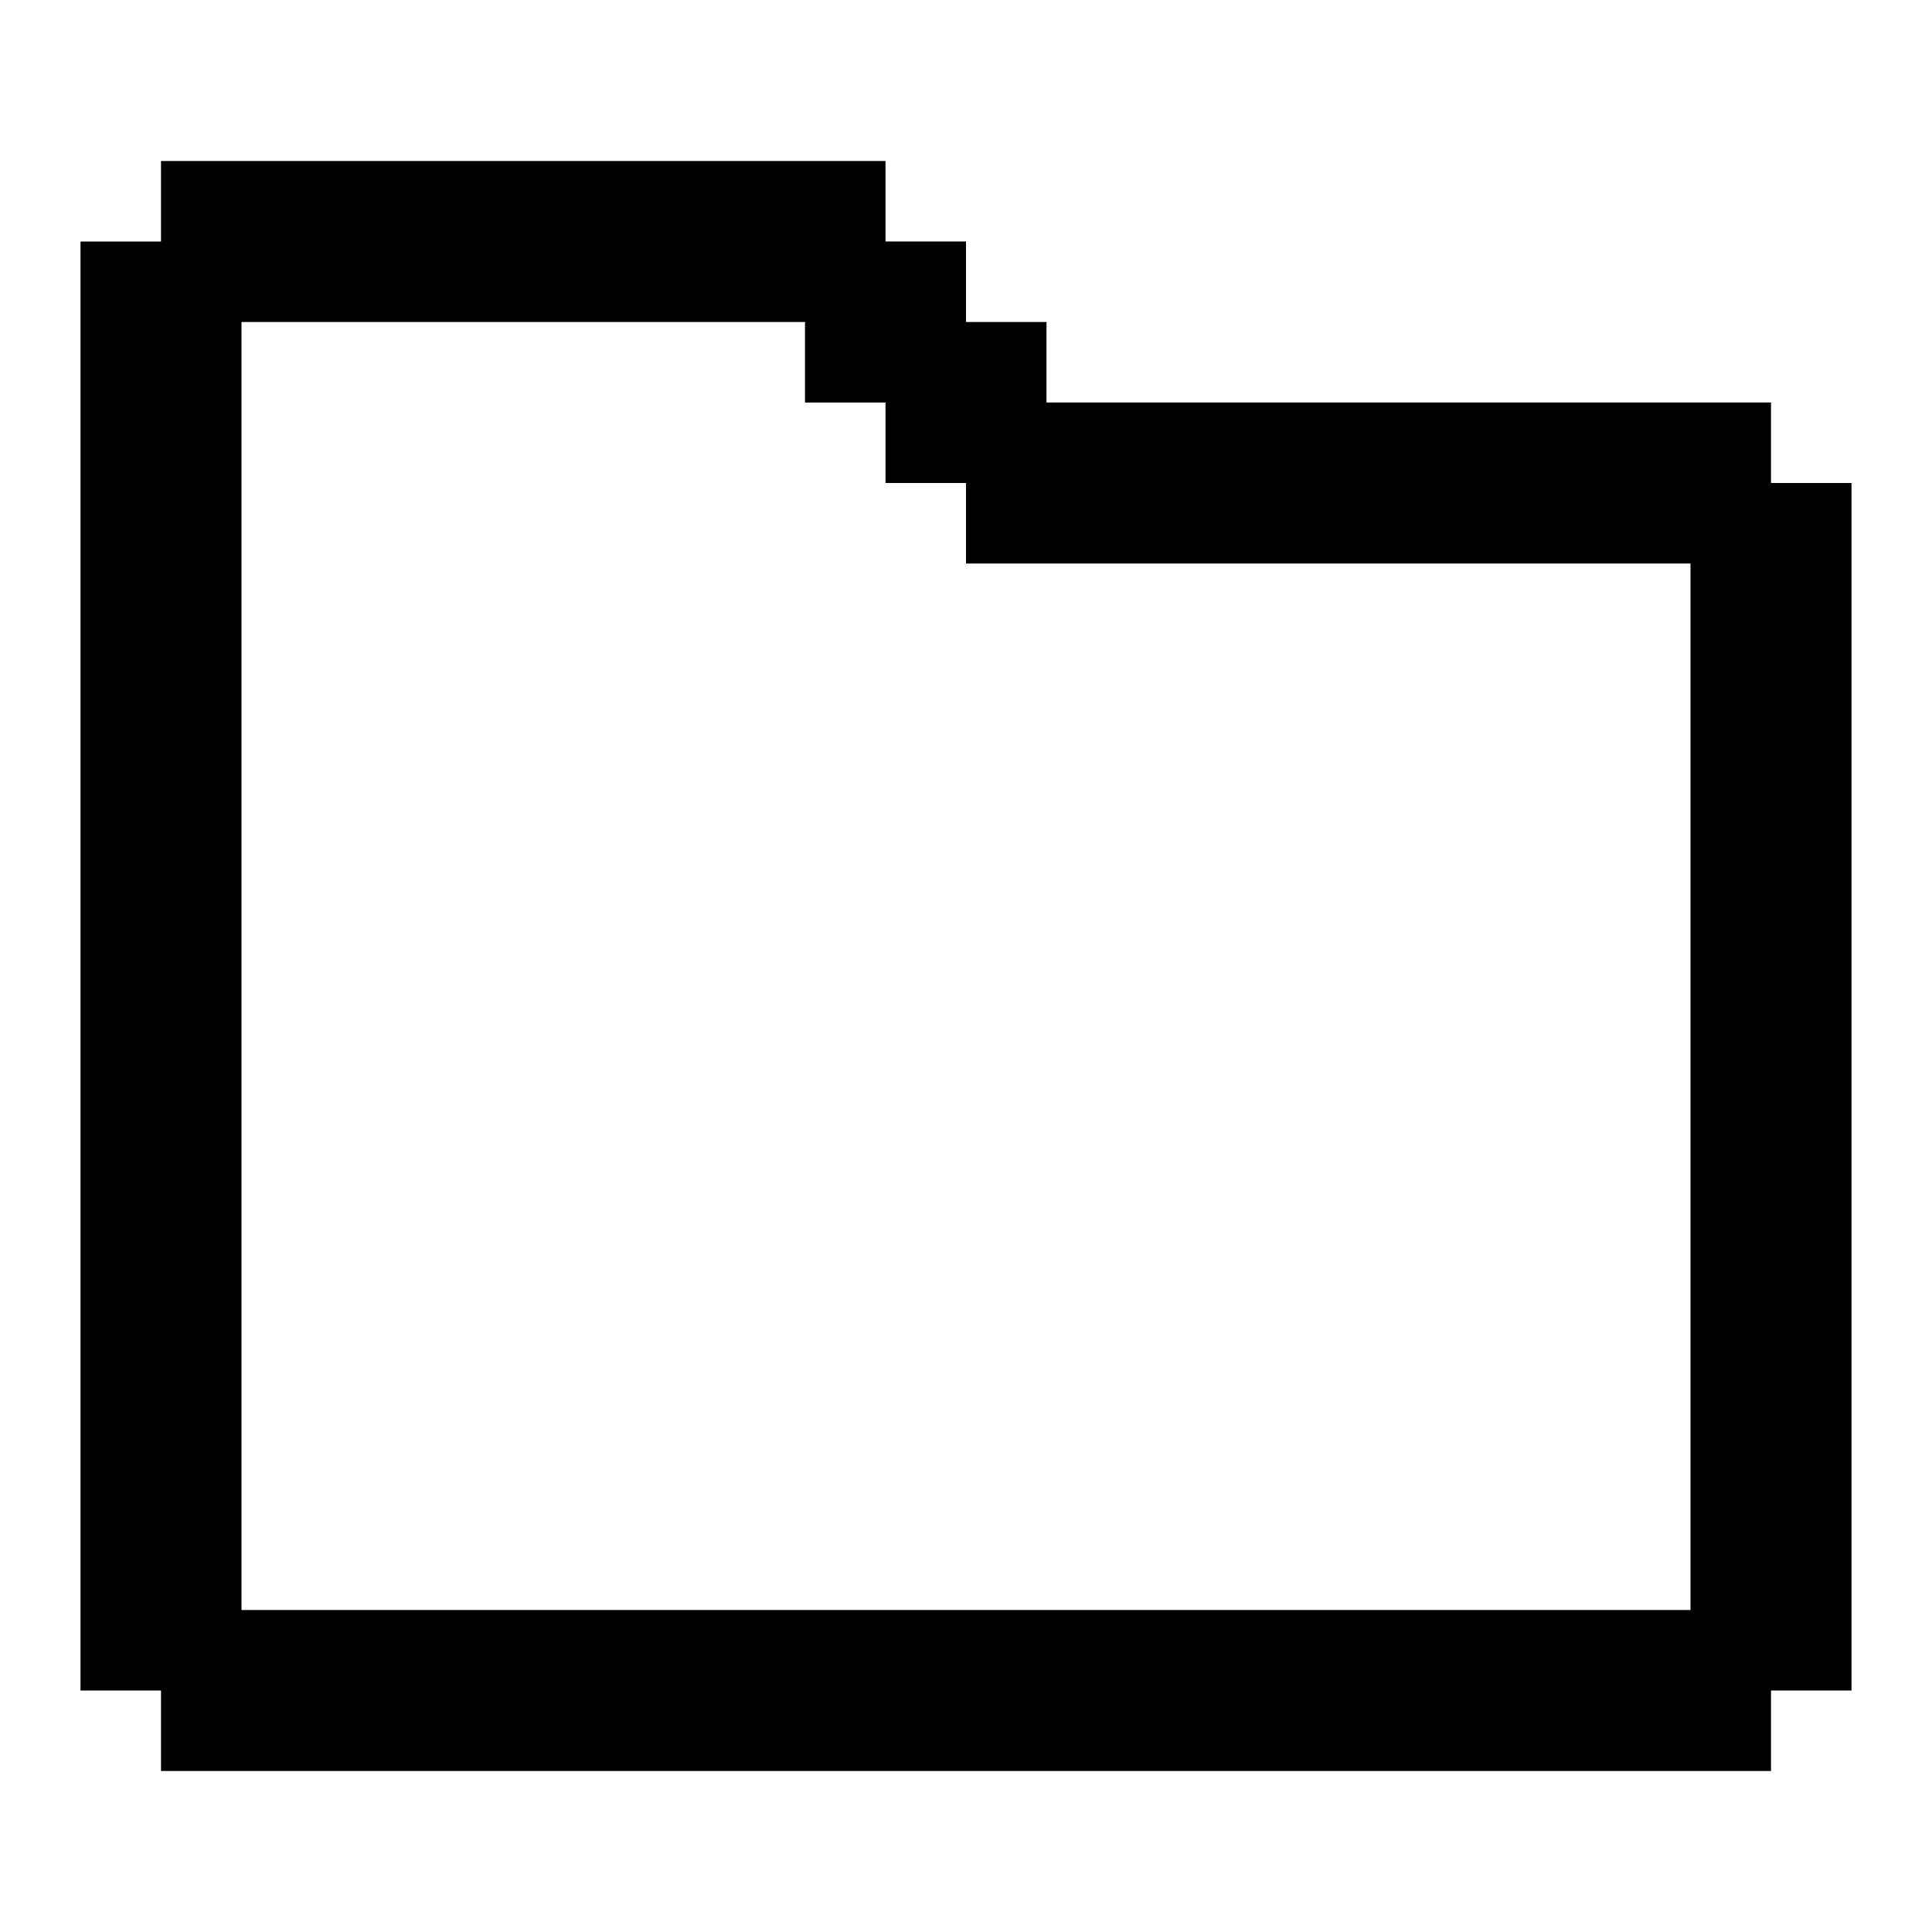
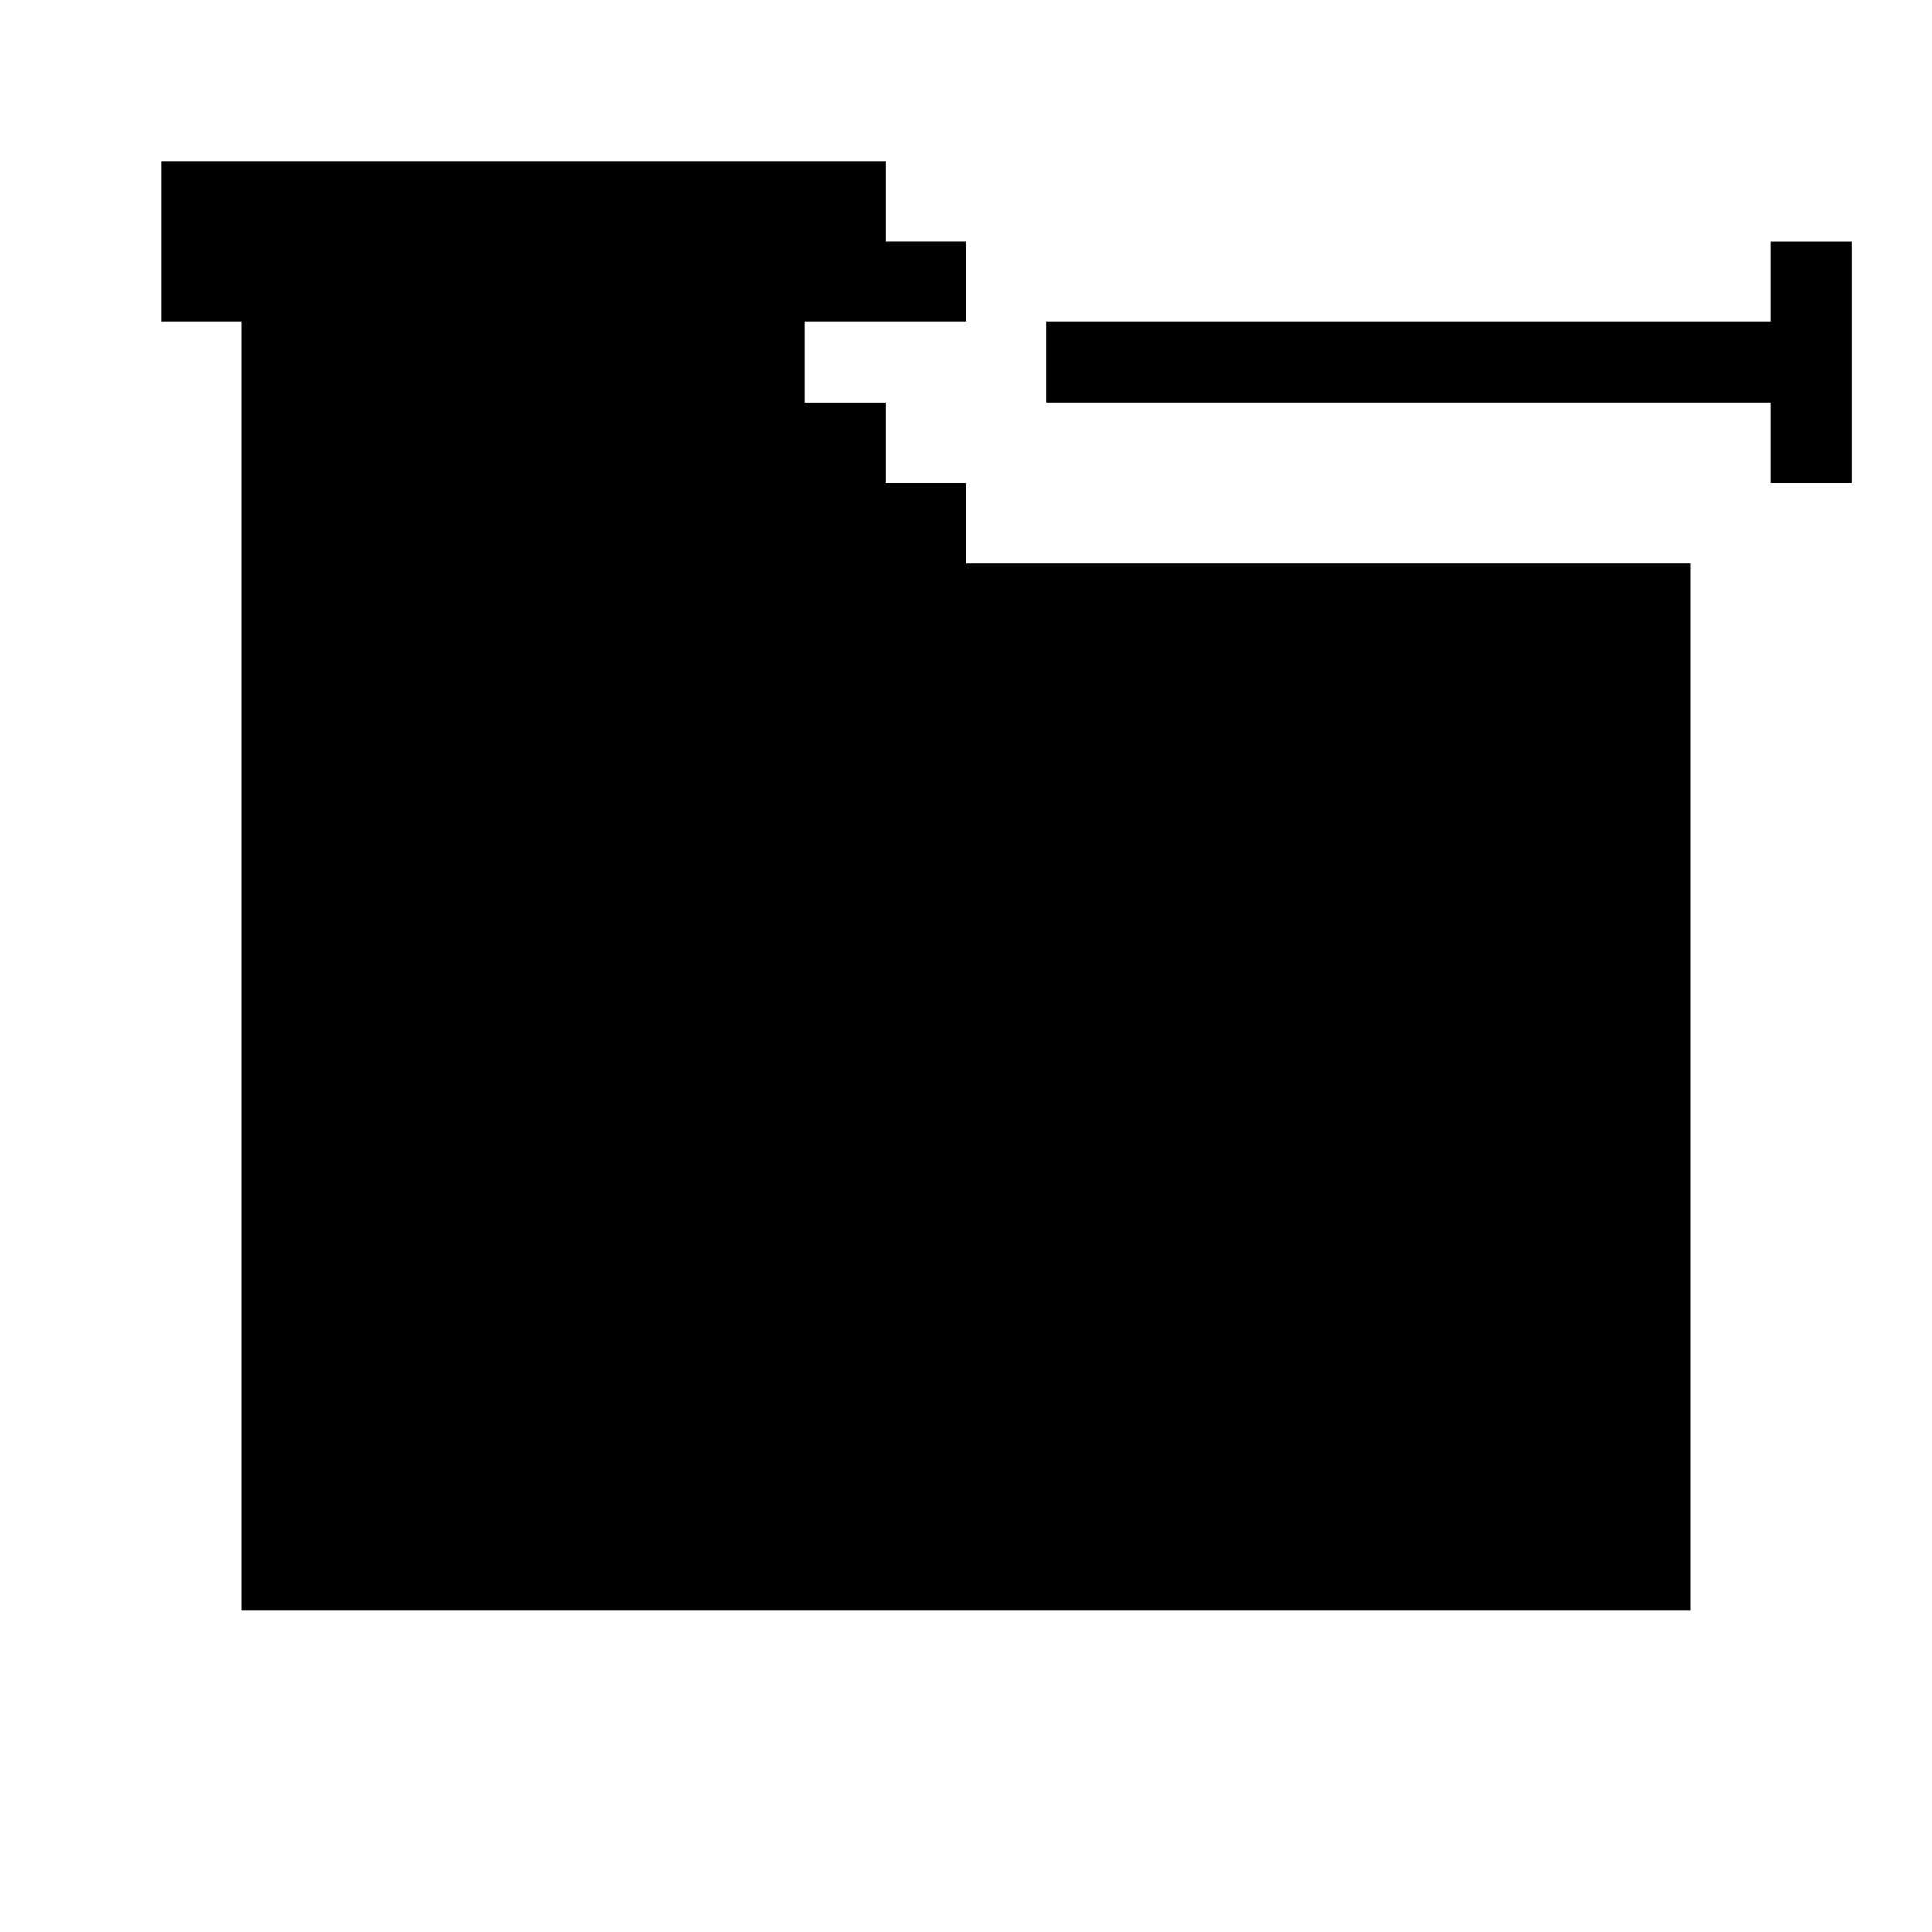
<svg xmlns="http://www.w3.org/2000/svg" id="Folder" viewBox="0 0 24 24">
-   <path d="m22,6v-1h-9v-1h-1v-1h-1v-1H2v1h-1v18h1v1h20v-1h1V6h-1Zm-1,14H3V4h7v1h1v1h1v1h9v13Z" />
+   <path d="m22,6v-1h-9v-1h-1v-1h-1v-1H2v1h-1h1v1h20v-1h1V6h-1Zm-1,14H3V4h7v1h1v1h1v1h9v13Z" />
</svg>